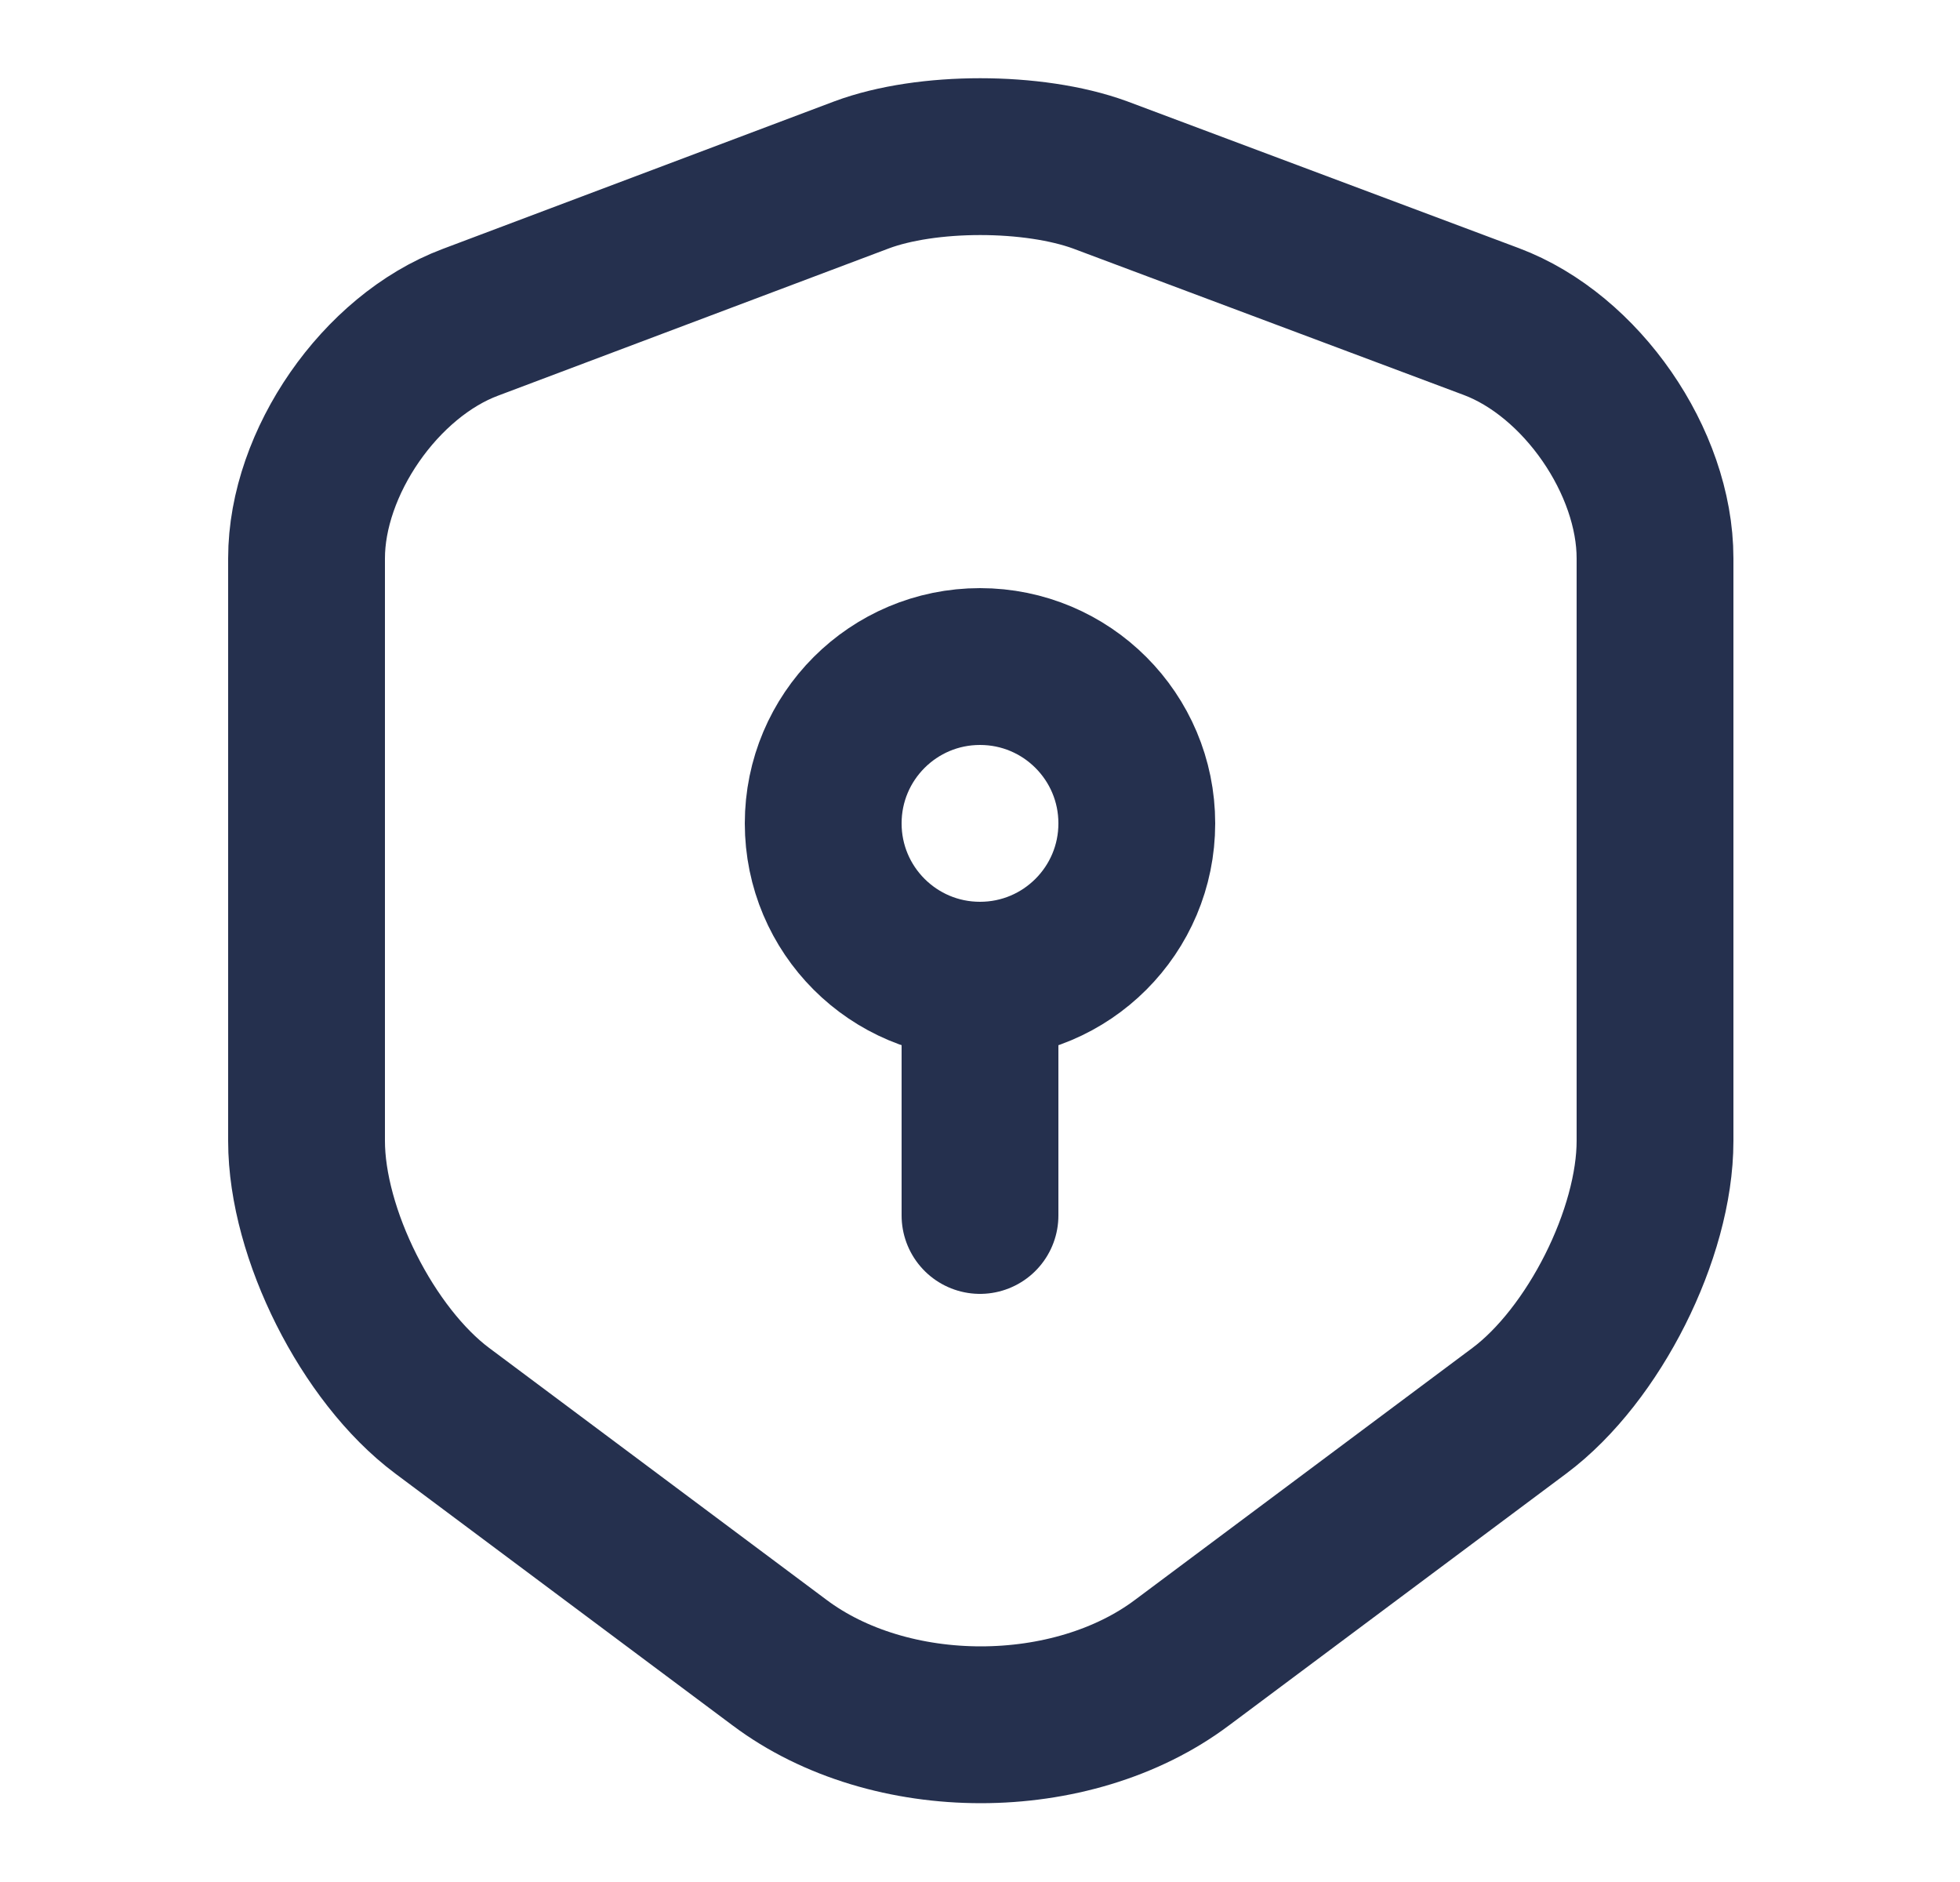
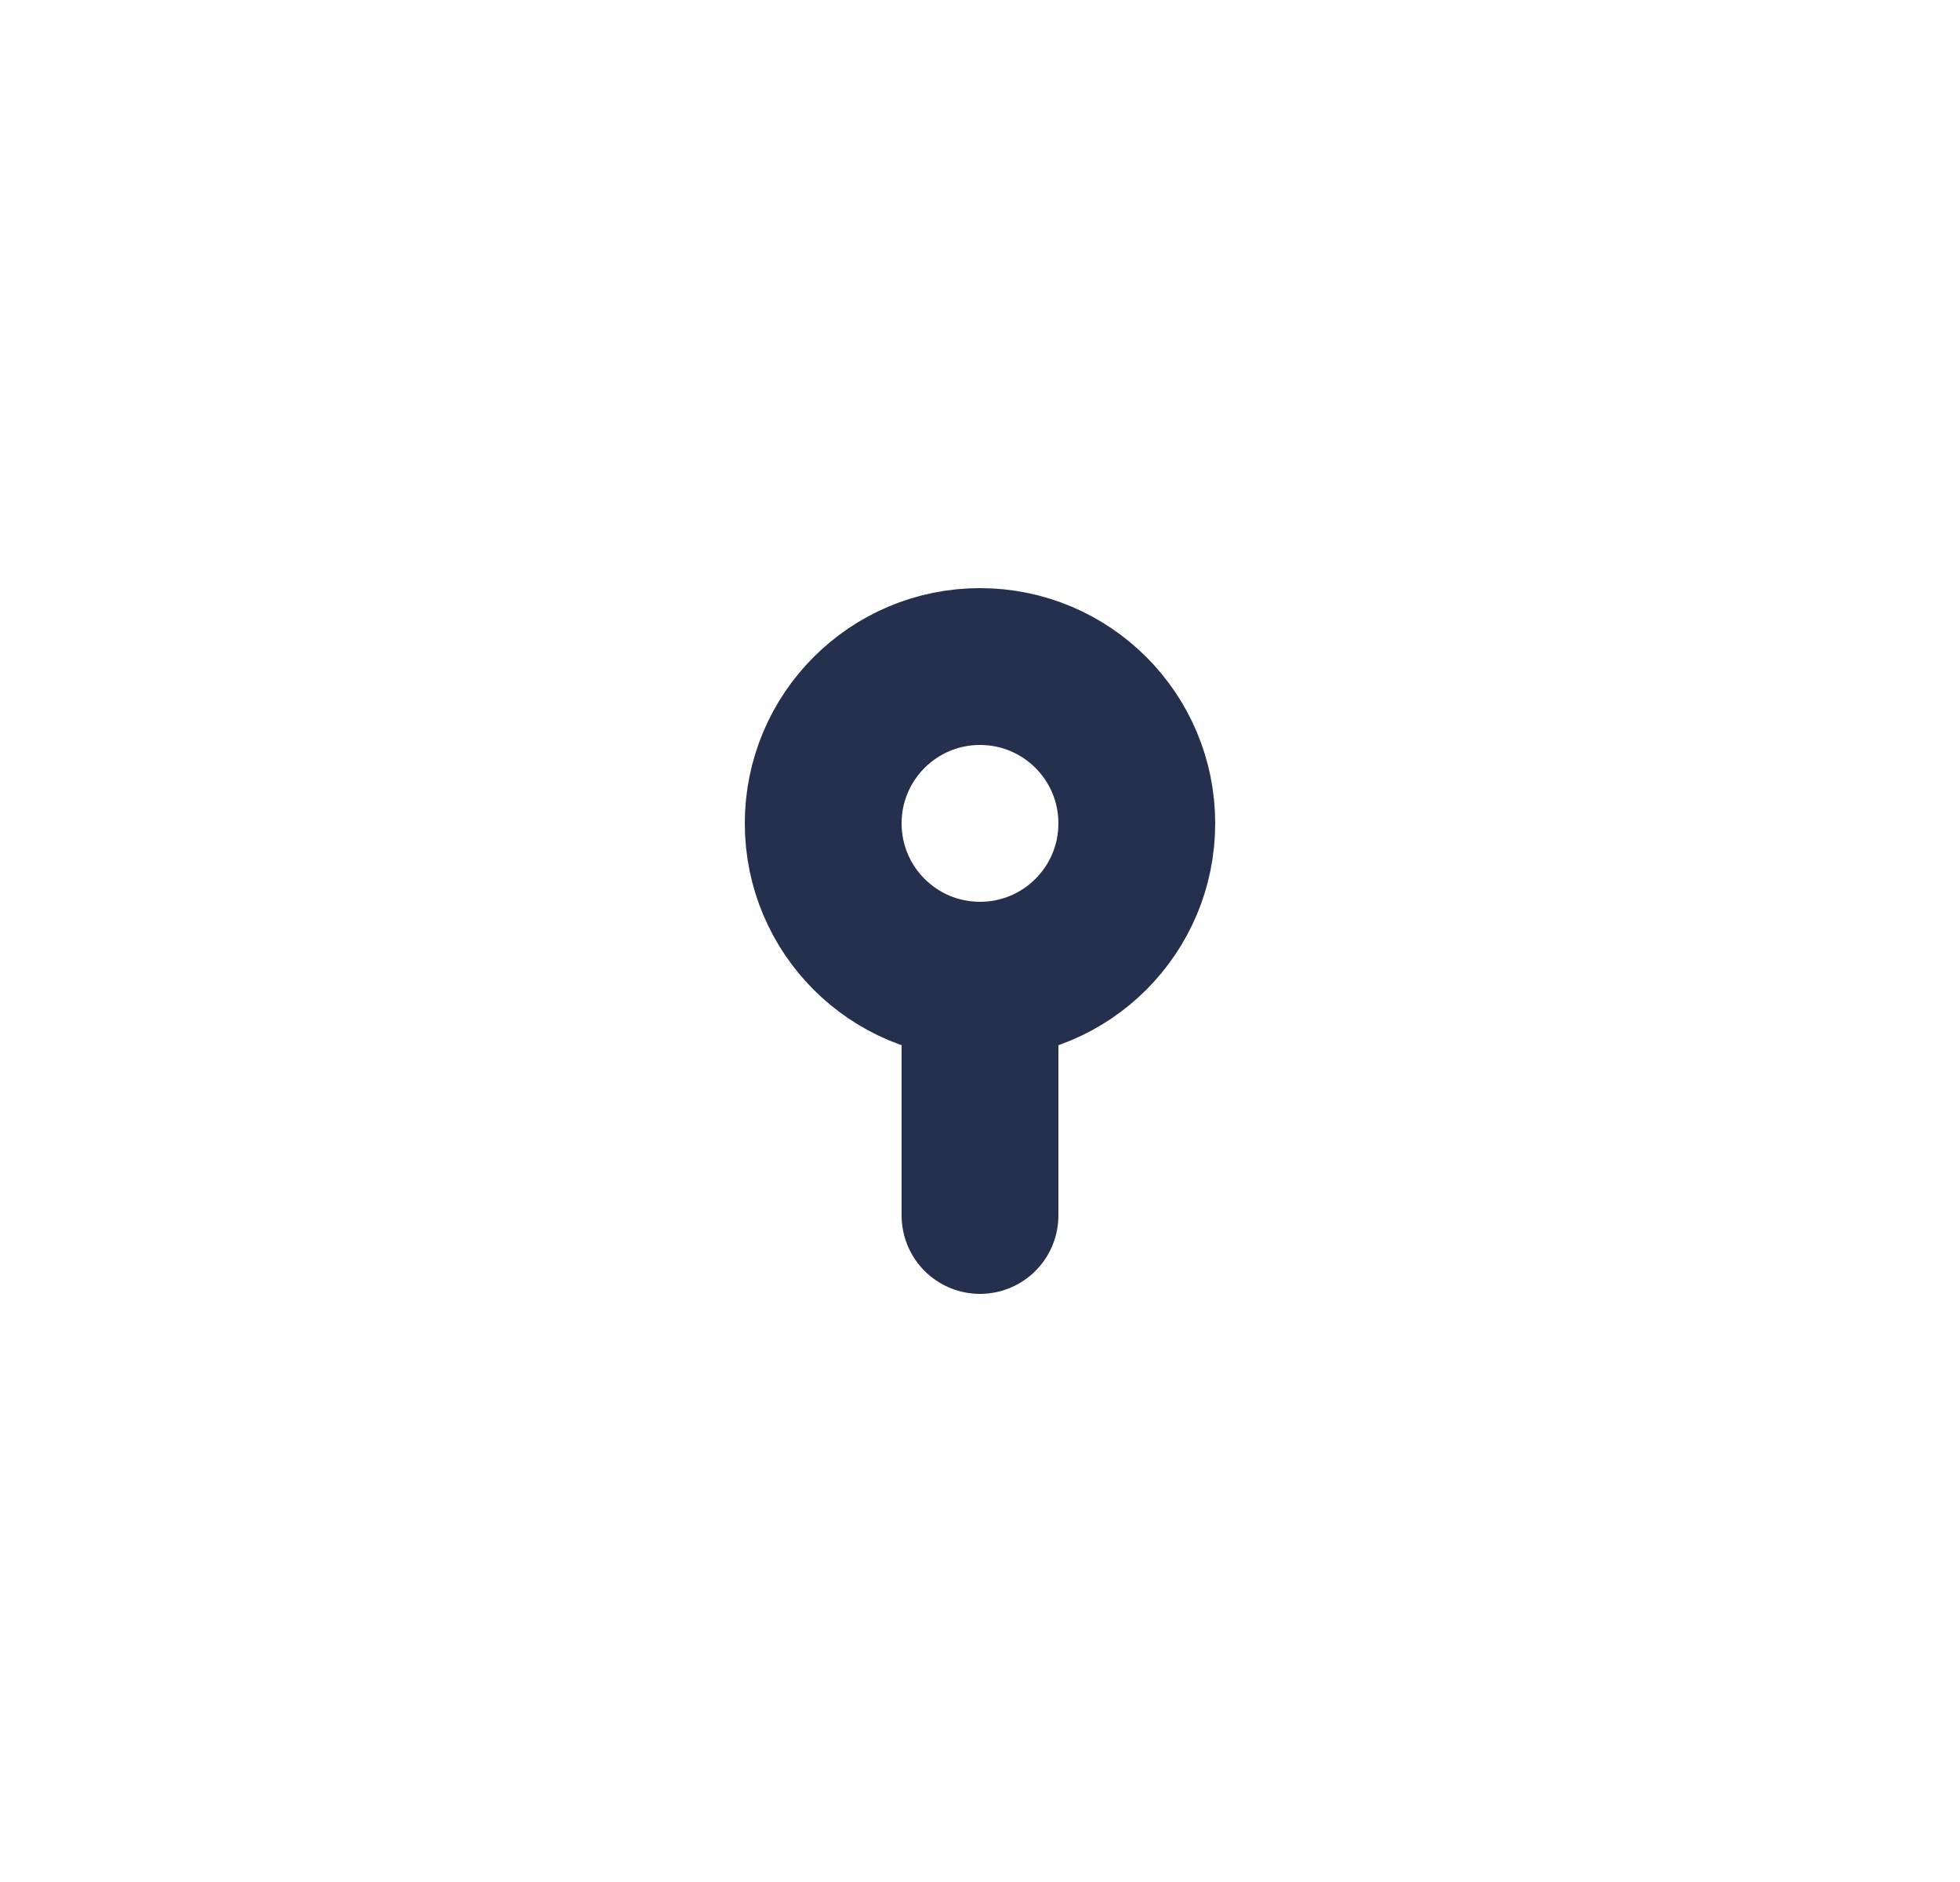
<svg xmlns="http://www.w3.org/2000/svg" width="25" height="24" viewBox="0 0 25 24" fill="none">
-   <path d="M10.99 2.23L6 4.11C4.85 4.54 3.91 5.9 3.91 7.12V14.55C3.91 15.73 4.69 17.28 5.64 17.99L9.94 21.2C11.35 22.26 13.67 22.26 15.08 21.2L19.38 17.99C20.33 17.28 21.11 15.73 21.11 14.55V7.12C21.11 5.89 20.17 4.53 19.02 4.1L14.03 2.23C13.18 1.92 11.82 1.92 10.99 2.23Z" stroke="#25304E" stroke-width="2" stroke-linecap="round" stroke-linejoin="round" />
  <path d="M12.5 12.5C13.605 12.5 14.5 11.605 14.5 10.5C14.5 9.395 13.605 8.5 12.5 8.5C11.395 8.5 10.5 9.395 10.5 10.5C10.5 11.605 11.395 12.5 12.5 12.5Z" stroke="#25304E" stroke-width="2" stroke-miterlimit="10" stroke-linecap="round" stroke-linejoin="round" />
  <path d="M12.5 12.5V15.5" stroke="#25304E" stroke-width="2" stroke-miterlimit="10" stroke-linecap="round" stroke-linejoin="round" />
</svg>